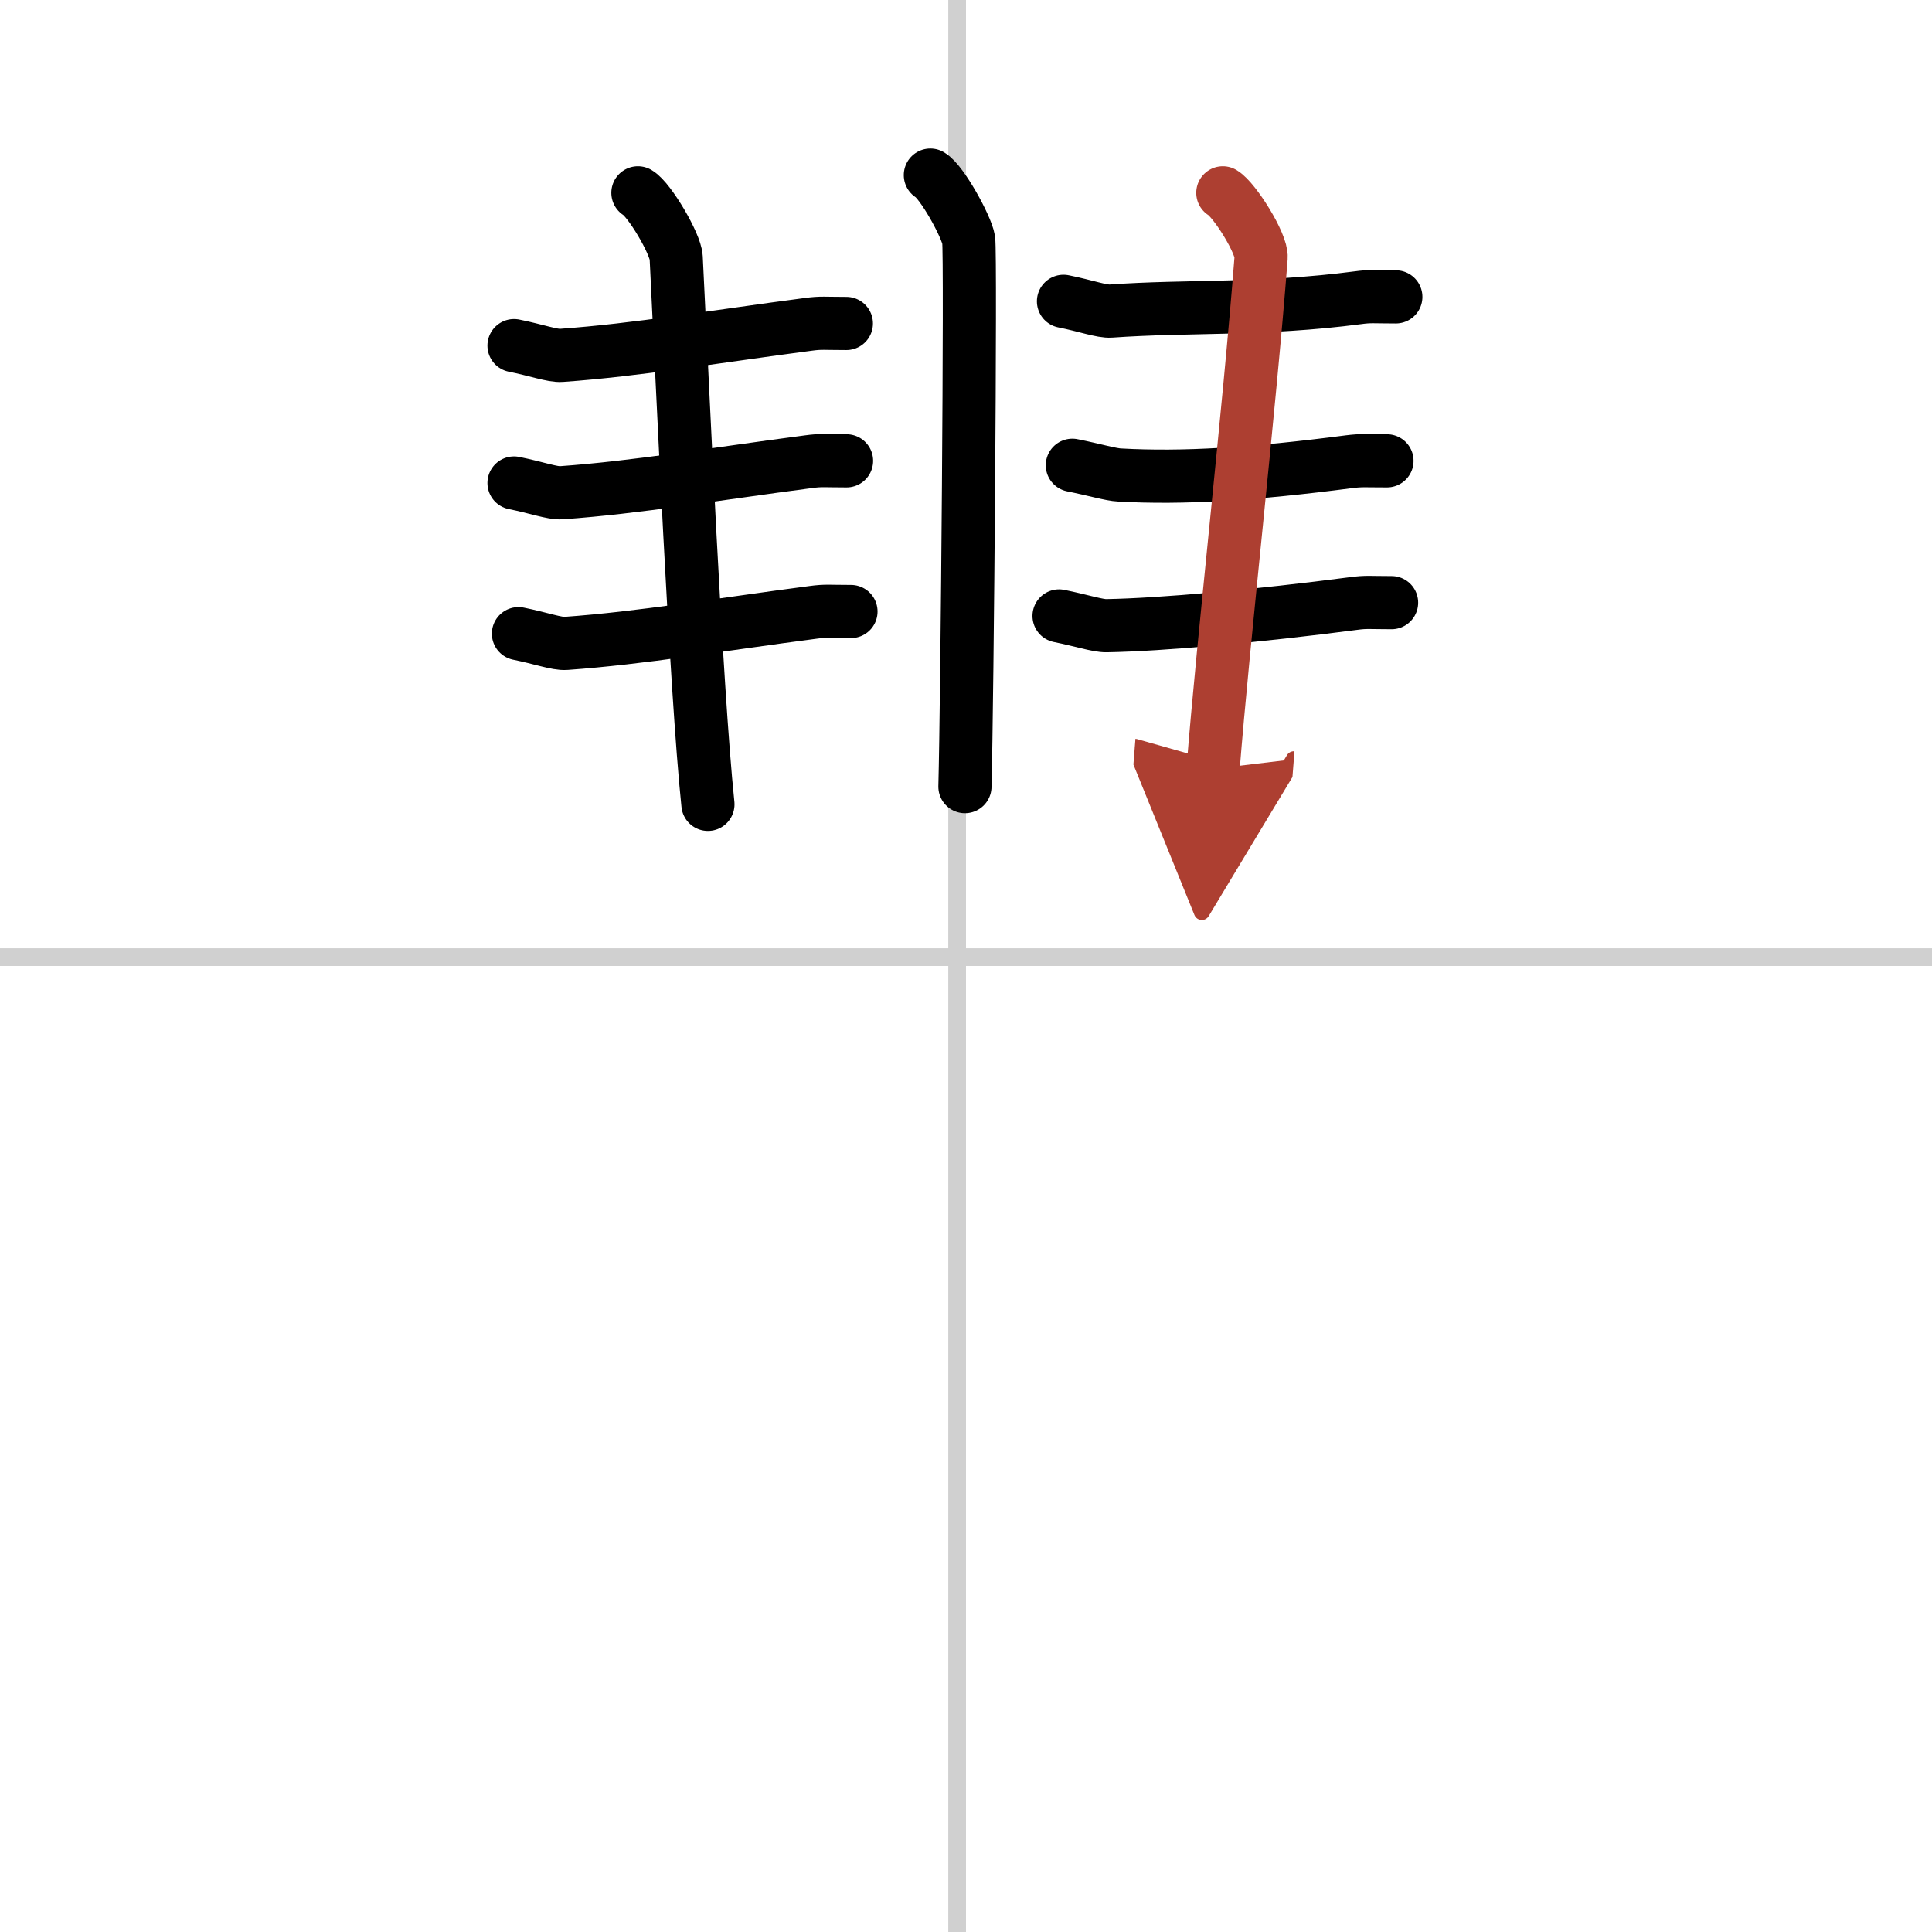
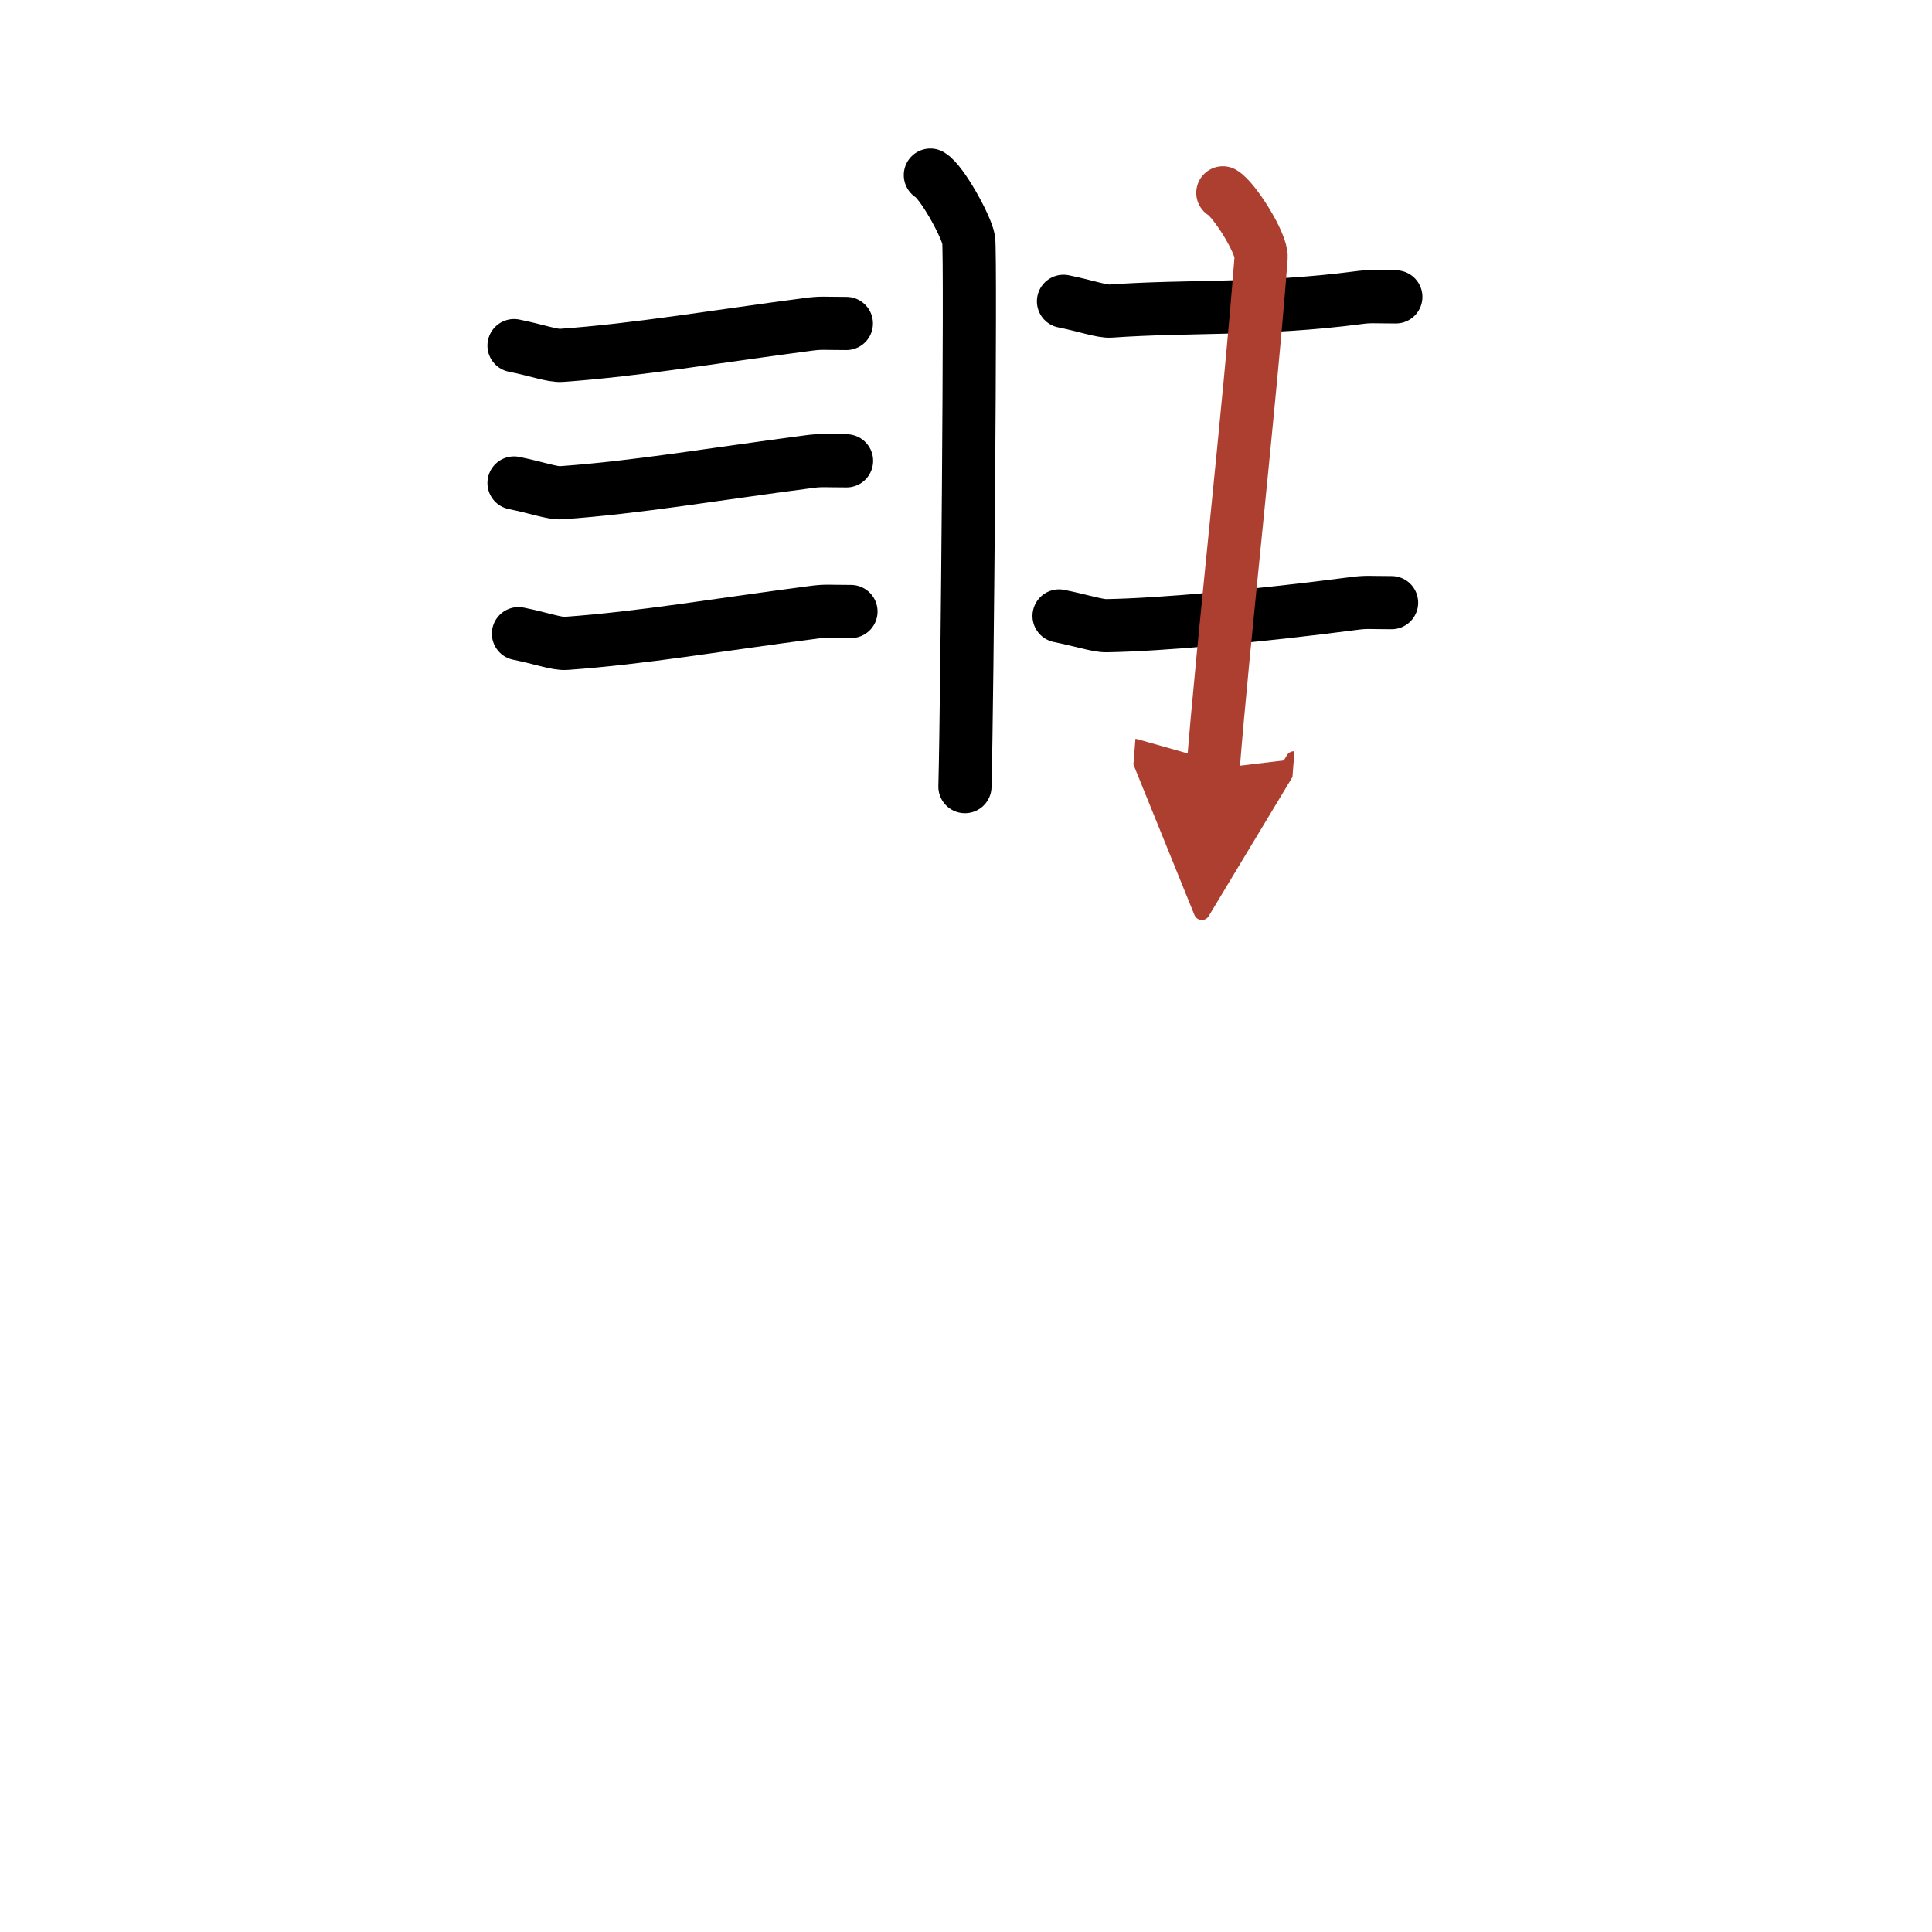
<svg xmlns="http://www.w3.org/2000/svg" width="400" height="400" viewBox="0 0 109 109">
  <defs>
    <marker id="a" markerWidth="4" orient="auto" refX="1" refY="5" viewBox="0 0 10 10">
      <polyline points="0 0 10 5 0 10 1 5" fill="#ad3f31" stroke="#ad3f31" />
    </marker>
  </defs>
  <g fill="none" stroke="#000" stroke-linecap="round" stroke-linejoin="round" stroke-width="3">
-     <rect width="100%" height="100%" fill="#fff" stroke="#fff" />
-     <line x1="54" x2="54" y2="109" stroke="#d0d0d0" stroke-width="1" />
-     <line x2="109" y1="54" y2="54" stroke="#d0d0d0" stroke-width="1" />
    <path d="m52.49 9.88c0.65 0.38 2.03 2.88 2.16 3.65s-0.08 26.04-0.21 30.85" />
    <path d="M29,19.5c1.25,0.25,2.18,0.59,2.67,0.55C36,19.74,40.25,19,45.6,18.3c0.73-0.1,0.9-0.05,2.15-0.05" />
    <path d="m29 27.25c1.25 0.25 2.18 0.59 2.67 0.55 4.33-0.31 8.58-1.05 13.94-1.75 0.73-0.1 0.9-0.05 2.15-0.05" />
    <path d="m29.25 35.75c1.25 0.25 2.18 0.59 2.67 0.55 4.33-0.31 8.58-1.05 13.94-1.75 0.73-0.1 0.9-0.05 2.15-0.05" />
-     <path d="m35.99 10.88c0.65 0.38 2.12 2.87 2.16 3.65 0.35 6.96 1.1 24.21 1.79 30.85" />
    <path d="M60,17c1.25,0.25,2.18,0.59,2.67,0.55C67,17.24,71.25,17.5,76.6,16.8c0.73-0.1,0.9-0.05,2.15-0.05" />
-     <path d="M60.5,26.25c1.25,0.25,2.18,0.53,2.67,0.55c3.58,0.2,7.58-0.05,12.94-0.75C76.84,25.96,77,26,78.25,26" />
    <path d="M59.75,34.75C61,35,61.93,35.31,62.42,35.3c3.08-0.05,8.58-0.55,13.94-1.25c0.73-0.1,0.9-0.05,2.15-0.05" />
    <path d="M68.99,10.88c0.65,0.38,2.22,2.87,2.16,3.65C70.5,23,69,36.25,68.44,43.38" marker-end="url(#a)" stroke="#ad3f31" />
  </g>
</svg>